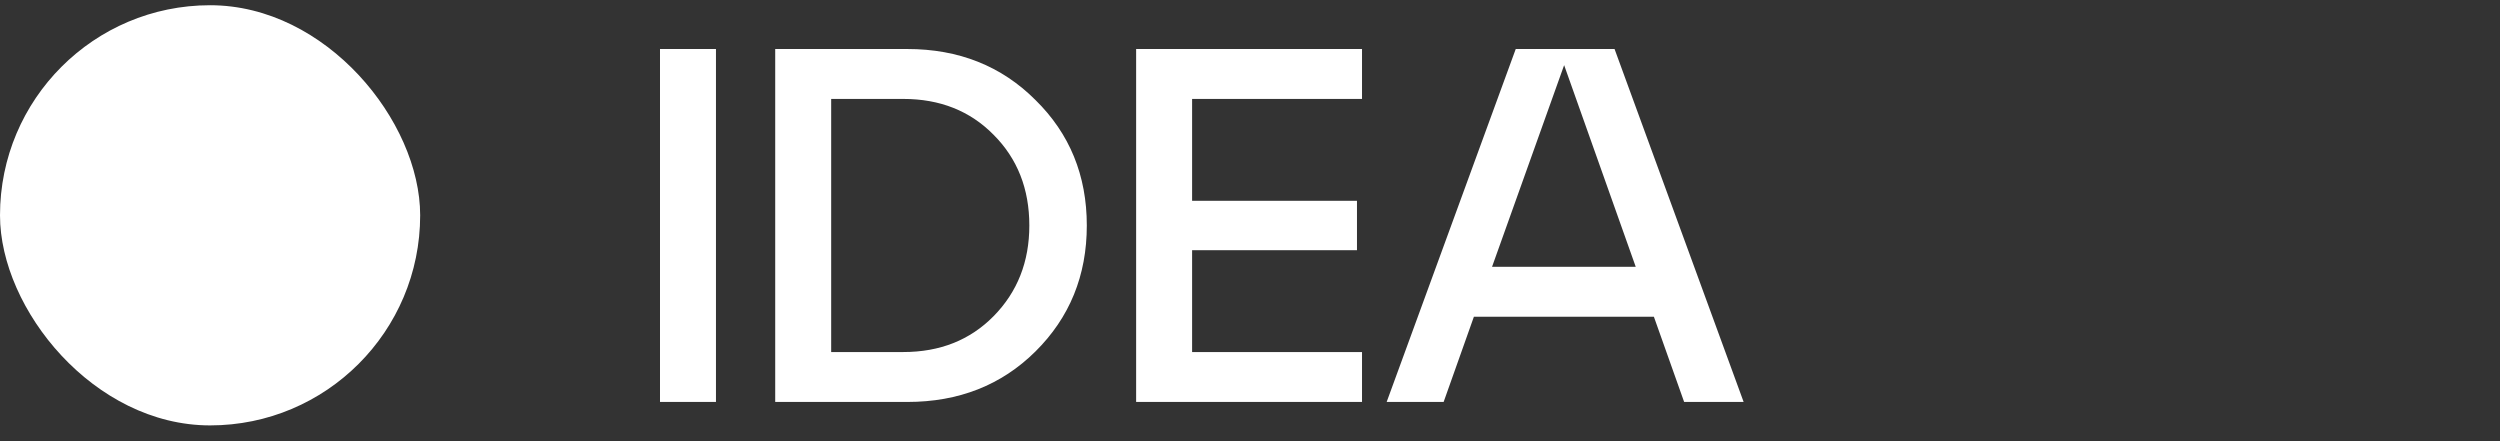
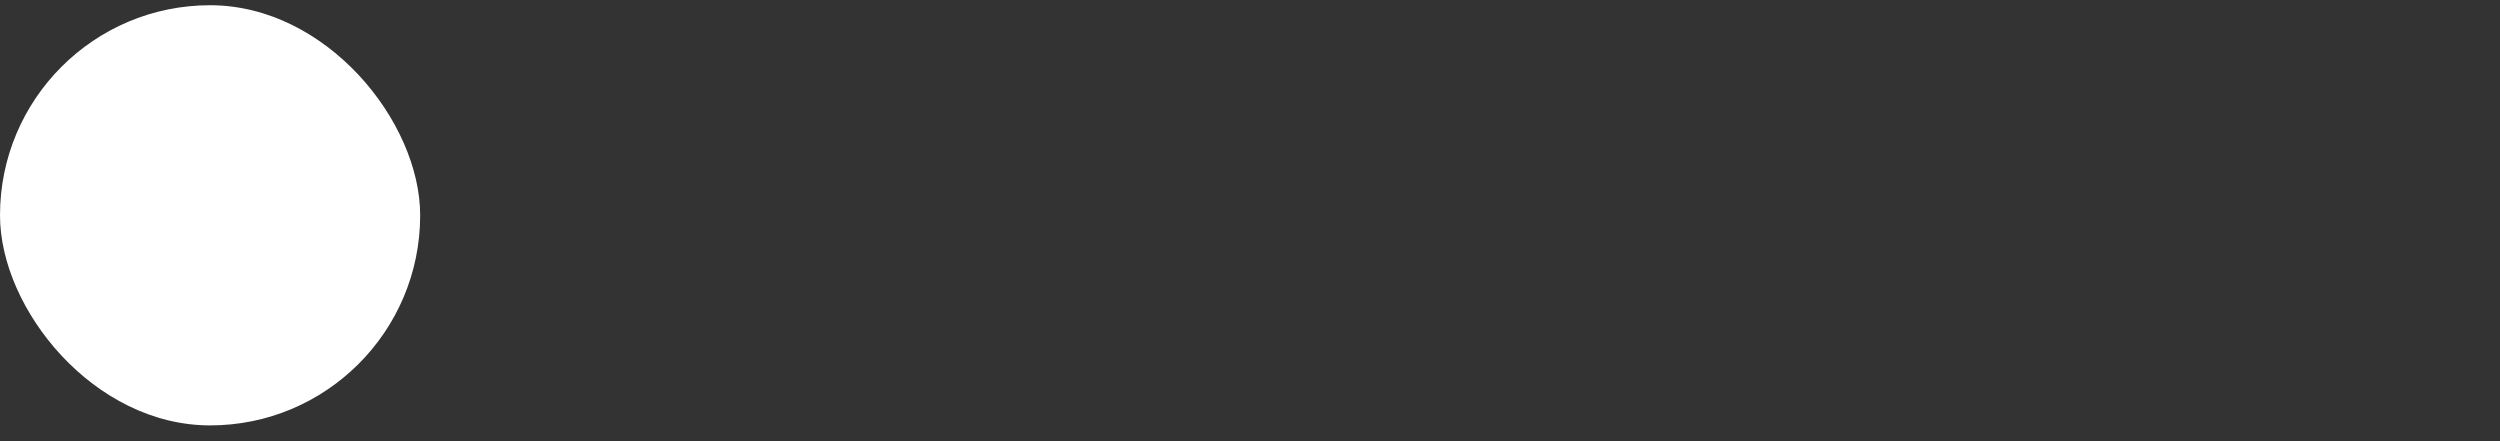
<svg xmlns="http://www.w3.org/2000/svg" width="119" height="21" viewBox="0 0 119 21" fill="none">
  <rect x="0" y="0" width="119" height="21" fill="#333333" stroke="none" />
  <rect y="0.249" width="20" height="20" rx="10" fill="white" />
-   <path d="M34.08 19.133H31.416V2.333H34.08V19.133ZM43.188 19.133H36.9V2.333H43.188C45.636 2.333 47.668 3.141 49.284 4.757C50.916 6.357 51.732 8.349 51.732 10.733C51.732 13.117 50.916 15.117 49.284 16.733C47.668 18.333 45.636 19.133 43.188 19.133ZM39.564 4.709V16.757H42.996C44.74 16.757 46.172 16.189 47.292 15.053C48.428 13.901 48.996 12.461 48.996 10.733C48.996 8.989 48.428 7.549 47.292 6.413C46.172 5.277 44.74 4.709 42.996 4.709H39.564ZM64.832 19.133H54.08V2.333H64.832V4.709H56.744V9.557H64.592V11.909H56.744V16.757H64.832V19.133ZM82.997 19.133H80.165L78.725 15.077H70.157L68.717 19.133H66.005L72.149 2.333H76.853L82.997 19.133ZM74.453 3.101L71.021 12.701H77.861L74.453 3.101Z" fill="white" />
</svg>